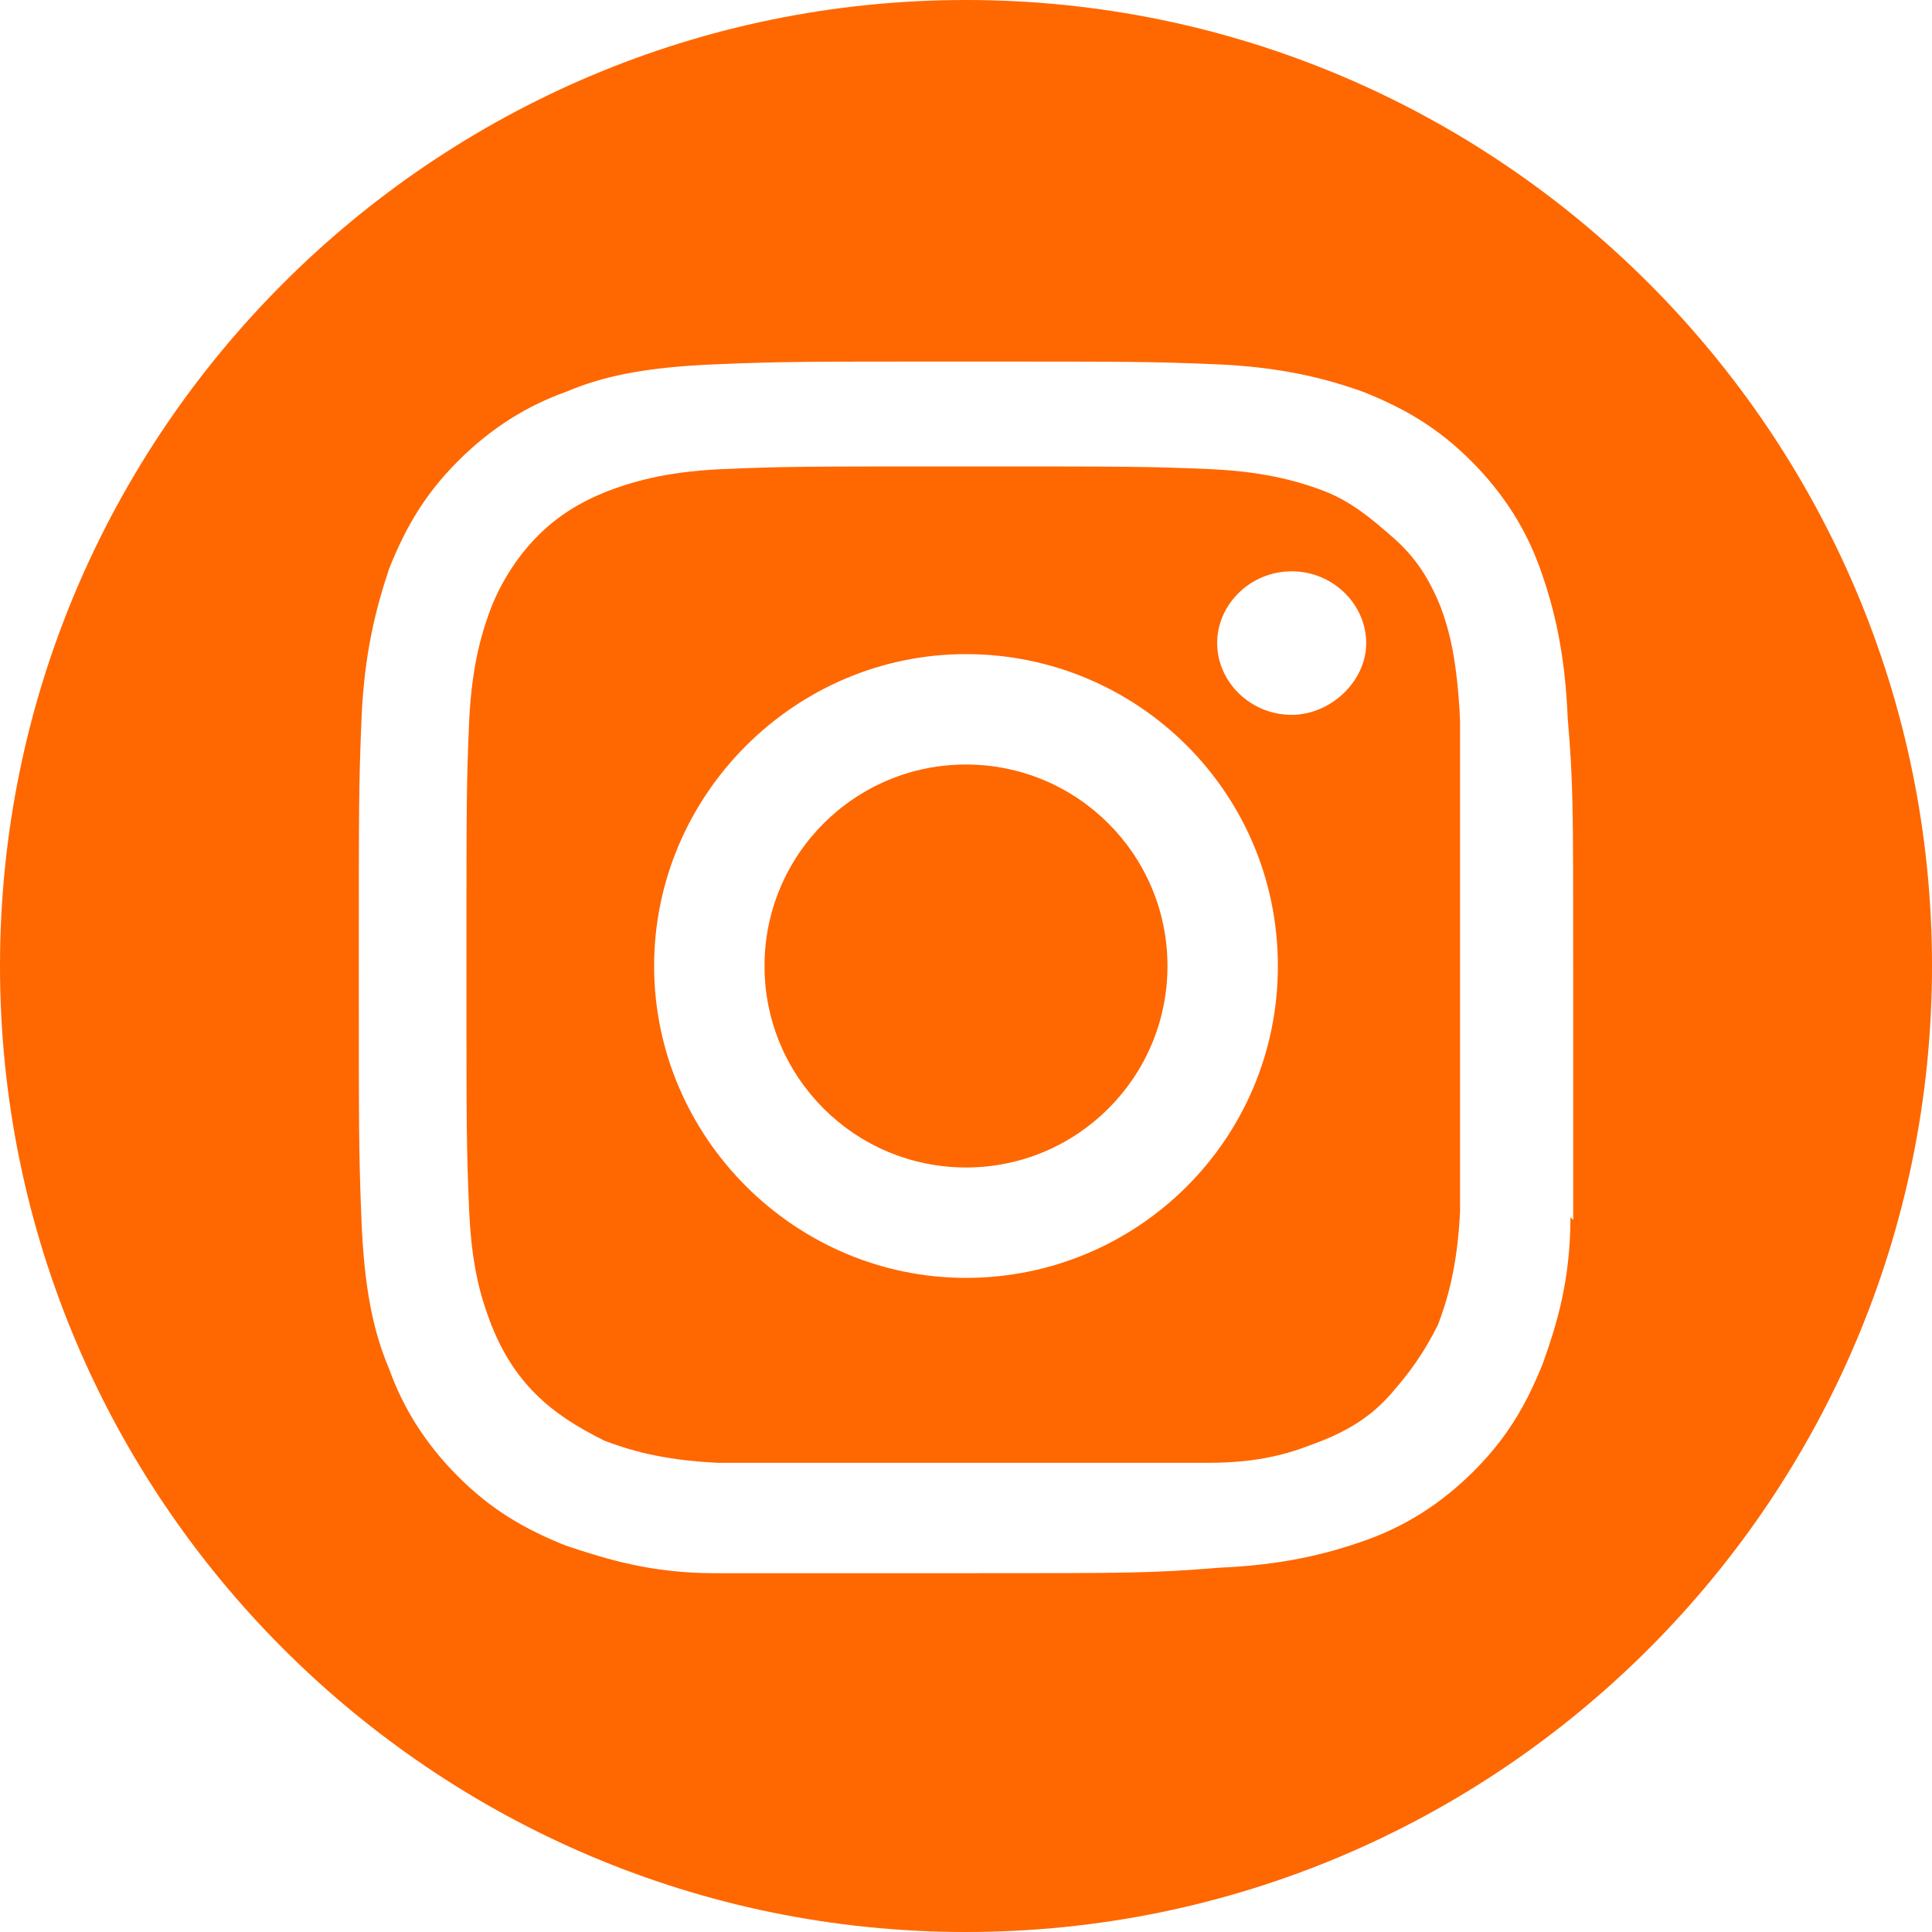
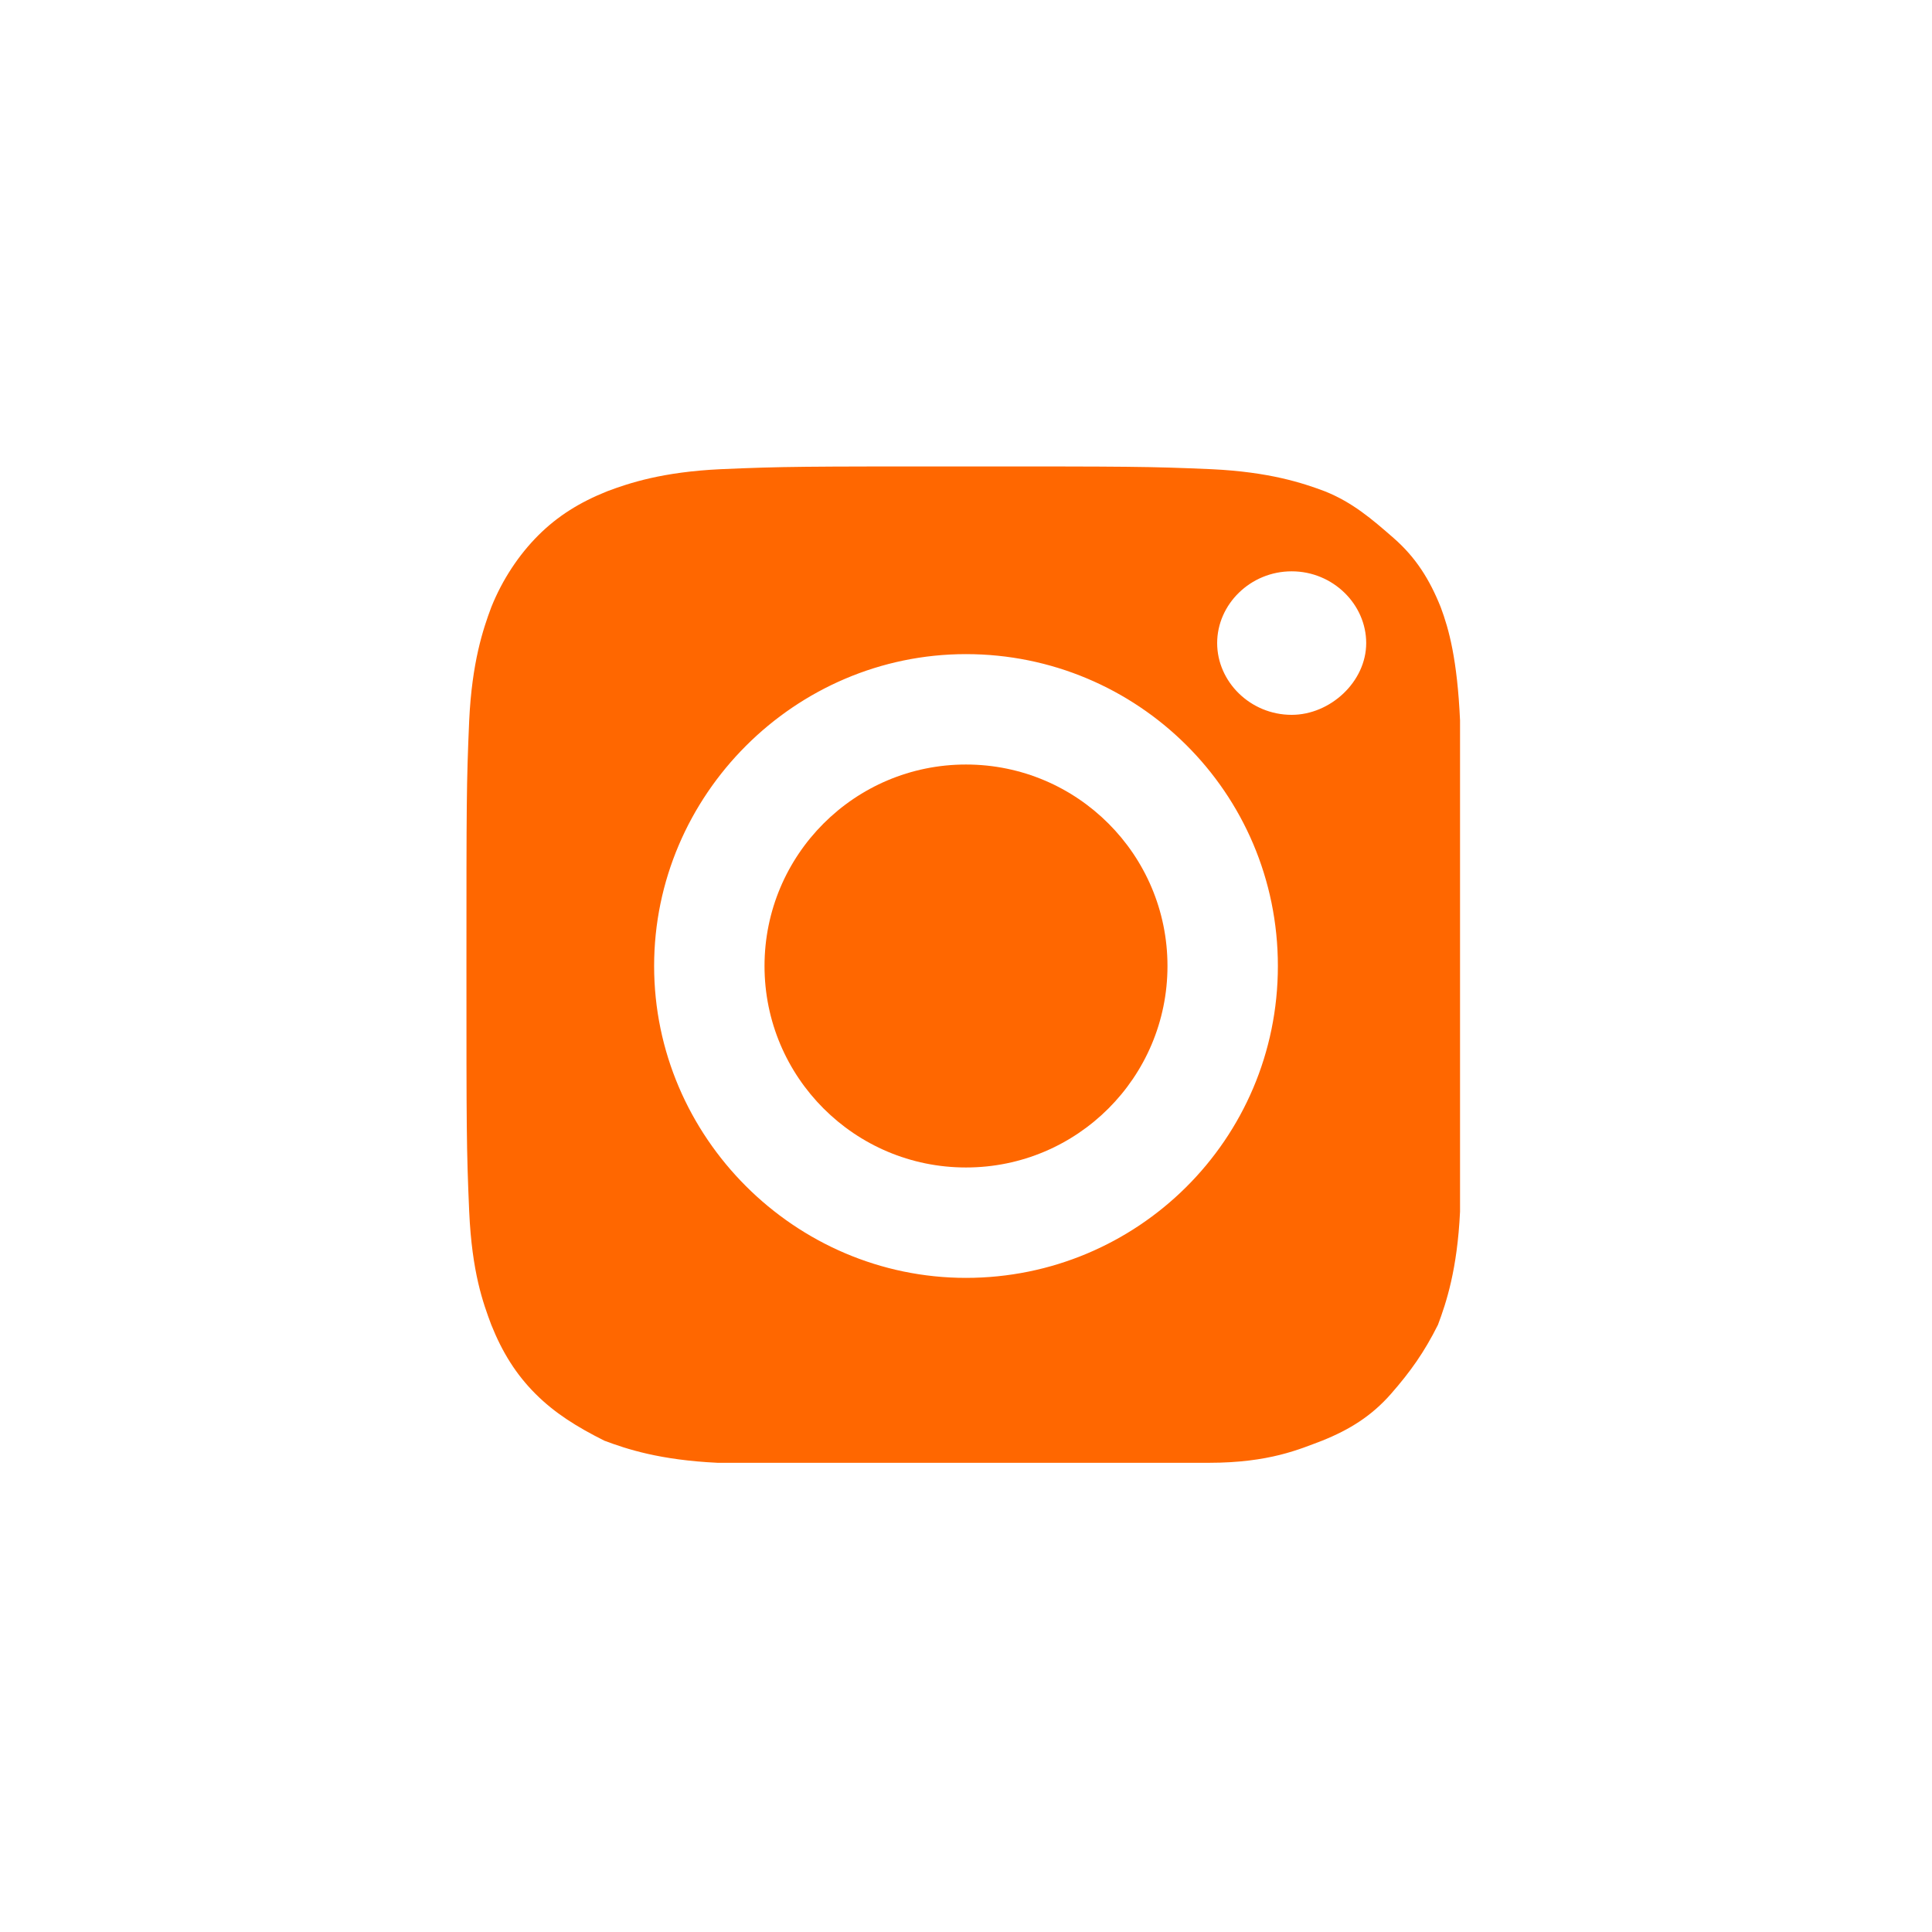
<svg xmlns="http://www.w3.org/2000/svg" id="Layer_2" version="1.1" viewBox="0 0 70 70">
  <defs>
    <style>
      .st0 {
        fill: #ff6700;
      }
    </style>
  </defs>
  <g id="Layer_2-2">
    <g>
      <circle class="st0" cx="35" cy="35" r="7.3" />
      <path class="st0" d="M52.2,22c-.4-1-.9-1.8-1.7-2.5s-1.5-1.3-2.5-1.7c-.8-.3-2-.7-4.1-.8-2.3-.1-3-.1-8.9-.1s-6.6,0-8.9.1c-2.1.1-3.3.5-4.1.8-1,.4-1.8.9-2.5,1.6s-1.3,1.6-1.7,2.6c-.3.8-.7,2-.8,4.1-.1,2.3-.1,3-.1,8.9s0,6.6.1,8.9c.1,2.2.5,3.3.8,4.1.4,1,.9,1.8,1.6,2.5s1.5,1.2,2.5,1.7c.8.3,2,.7,4.1.8,2.3,0,3,0,8.9,0s6.6,0,8.9,0c2.2,0,3.3-.5,4.1-.8,1-.4,1.8-.9,2.5-1.7s1.2-1.5,1.7-2.5c.3-.8.7-2,.8-4.1,0-2.3,0-3,0-8.9s0-6.6,0-8.9c-.1-2.2-.4-3.3-.7-4.1ZM35,46.3c-6.2,0-11.3-5.1-11.3-11.3s5.1-11.3,11.3-11.3,11.3,5,11.3,11.3-5.1,11.3-11.3,11.3ZM46.8,25.9c-1.5,0-2.7-1.2-2.7-2.6s1.2-2.6,2.7-2.6,2.7,1.2,2.7,2.6-1.3,2.6-2.7,2.6Z" />
-       <path class="st0" d="M35,0C15.7,0,0,15.7,0,35s15.7,35,35,35,35-15.7,35-35S54.3,0,35,0ZM56.9,44.1c0,2.3-.5,3.9-1,5.3-.6,1.5-1.3,2.7-2.5,3.9s-2.5,2-3.9,2.5-3,.9-5.3,1c-2.5.2-3.2.2-9.2.2s-6.7,0-9.1,0c-2.3,0-3.9-.5-5.4-1-1.5-.6-2.7-1.3-3.9-2.5-1.2-1.2-2-2.5-2.5-3.9-.6-1.4-.9-3-1-5.3-.1-2.5-.1-3.2-.1-9.2s0-6.7.1-9.1c.1-2.3.5-3.9,1-5.4.6-1.5,1.3-2.7,2.5-3.9,1.2-1.2,2.5-2,3.9-2.5,1.4-.6,3-.9,5.4-1s3.1-.1,9.1-.1,6.7,0,9.1.1c2.3.1,3.9.5,5.3,1,1.5.6,2.7,1.3,3.9,2.5,1.2,1.2,2,2.5,2.5,3.9s.9,3,1,5.4c.2,2.4.2,3.1.2,9.1s0,6.7,0,9.1Z" />
    </g>
  </g>
</svg>